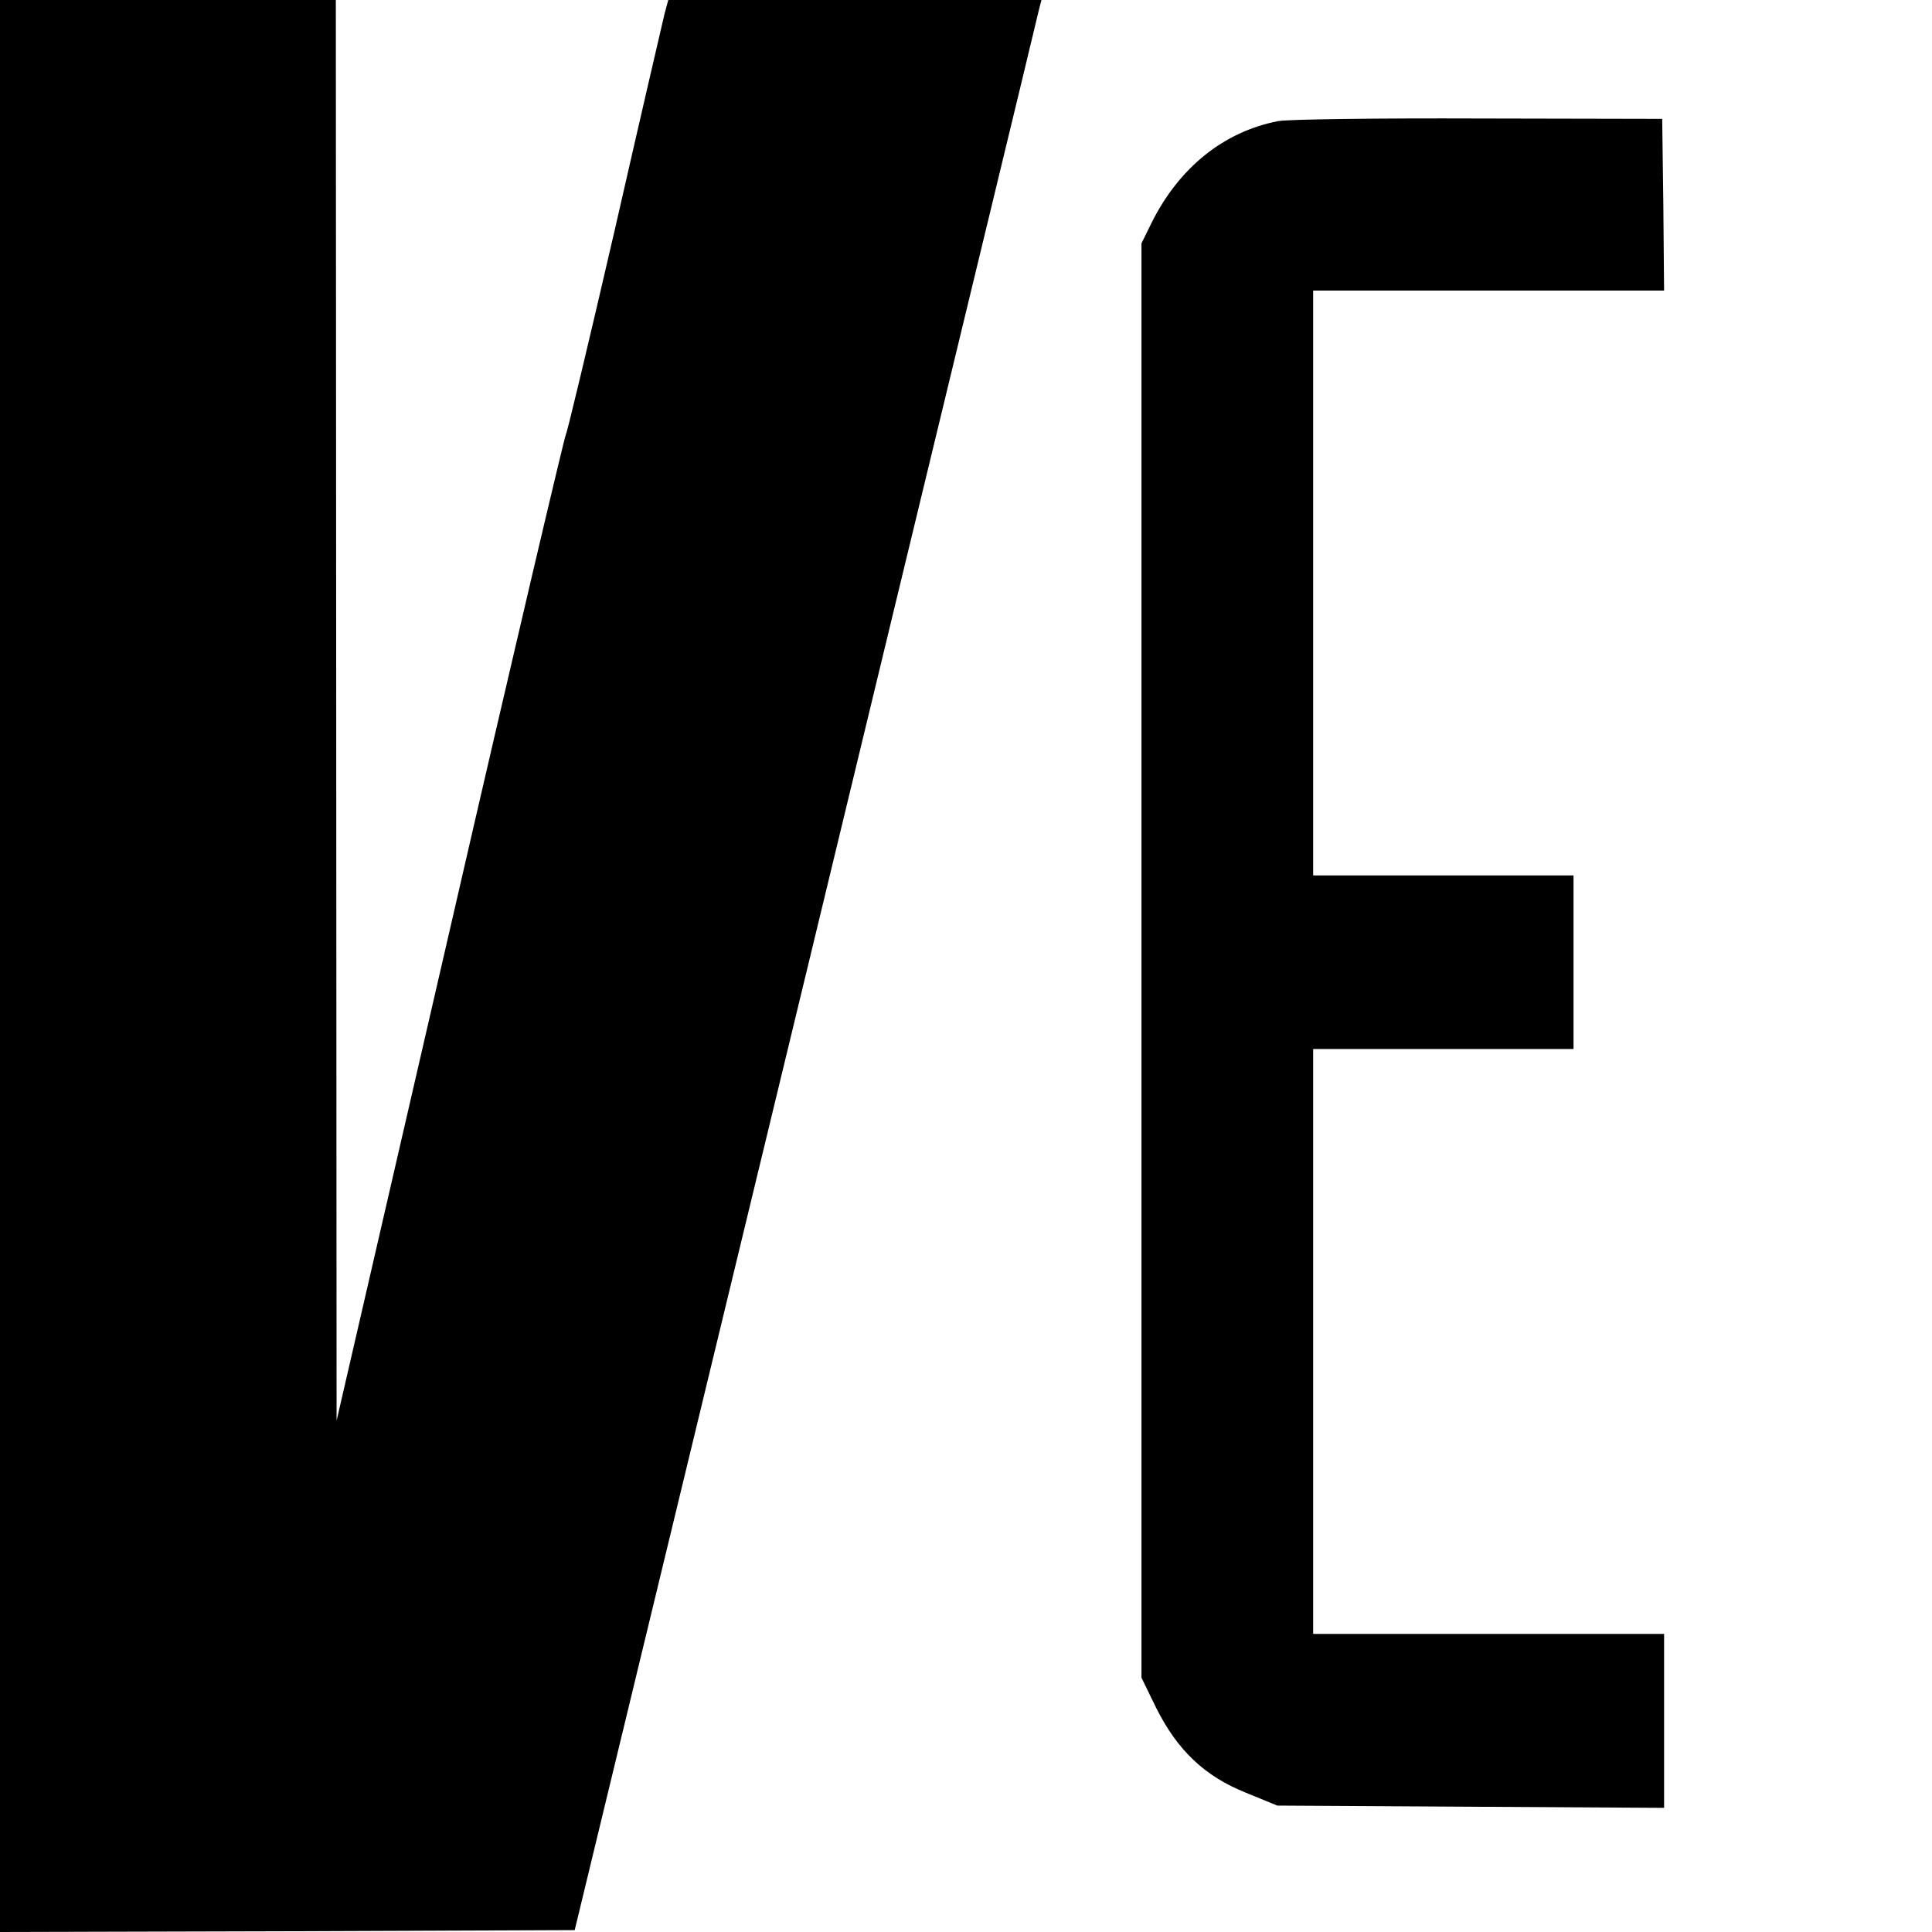
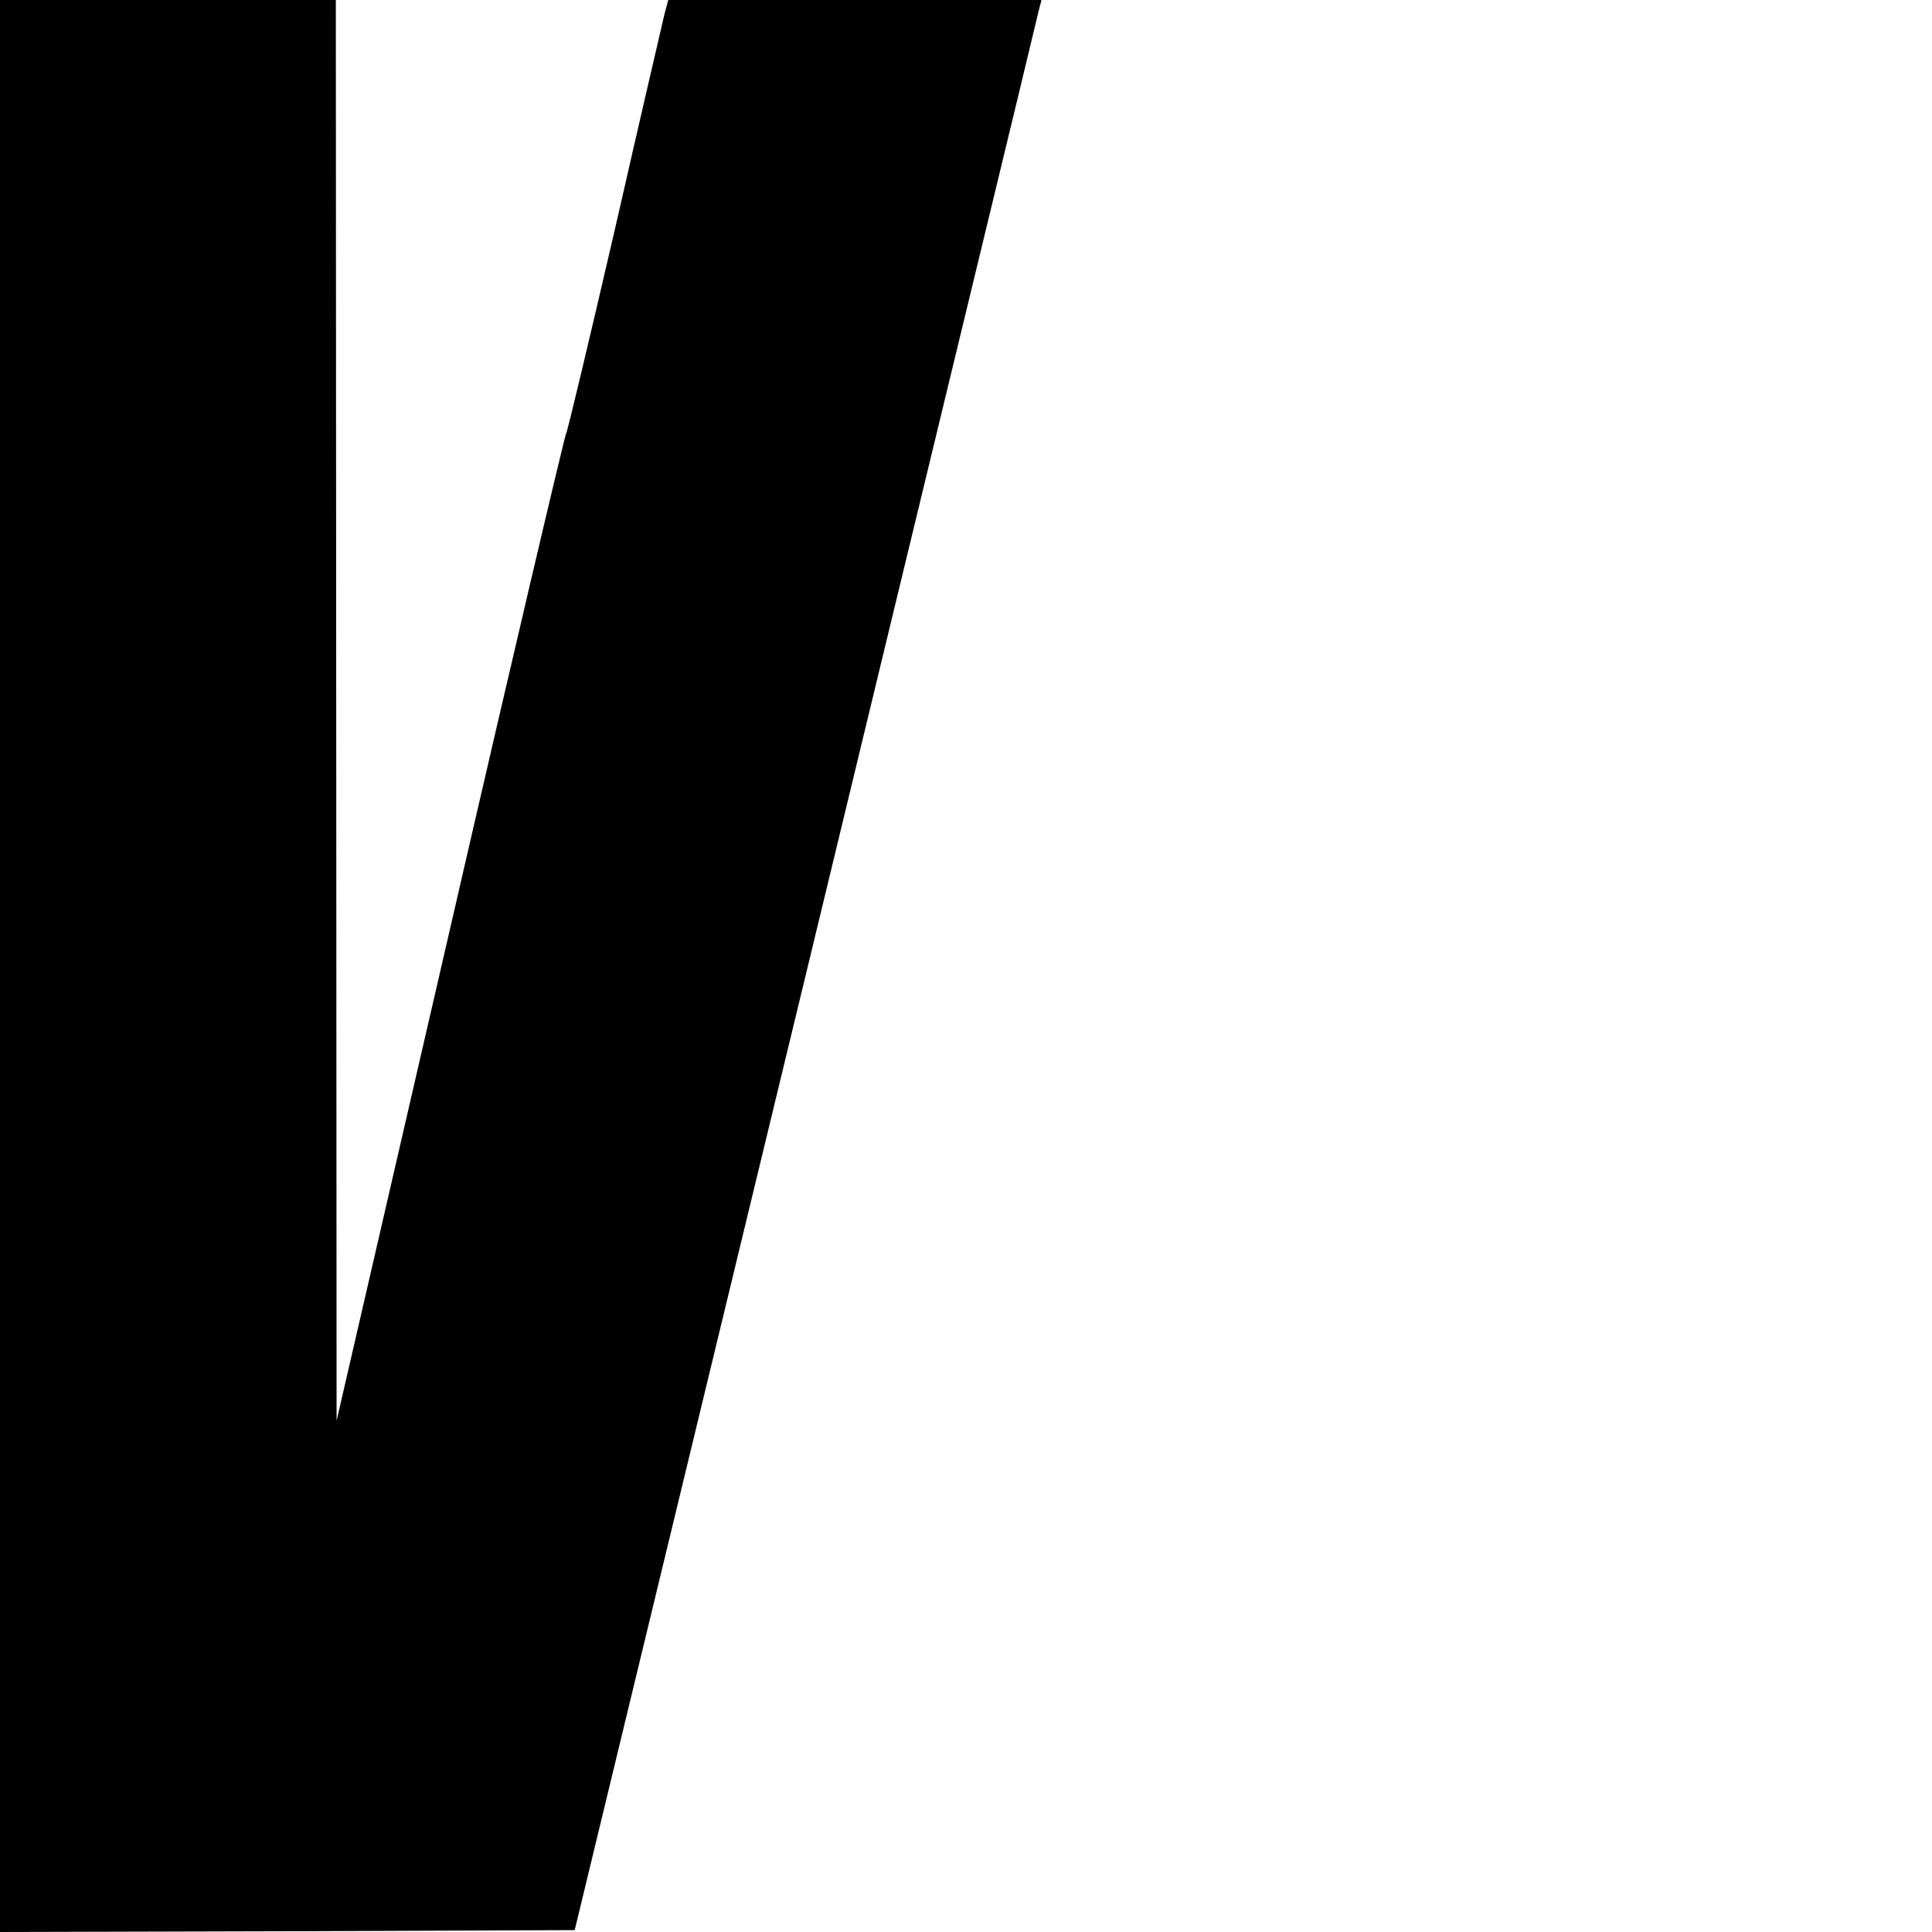
<svg xmlns="http://www.w3.org/2000/svg" version="1.0" width="512pt" height="512pt" viewBox="0 0 512 512" preserveAspectRatio="xMidYMid meet">
  <g transform="translate(0,512) scale(0.1,-0.1)" fill="#000000" stroke="none">
    <path d="M0 2560 l0 -2560 761 2 762 3 612 2530 c336 1392 615 2542 618 2558 l7 27 -494 0 -495 0 -10 -37 c-5 -21 -65 -279 -132 -573 -68 -294 -126 -537 -129 -540 -3 -3 -142 -592 -307 -1310 l-301 -1305 -1 1883 -1 1882 -445 0 -445 0 0 -2560z" />
-     <path d="M3387 4799 c-144 -28 -262 -123 -335 -269 l-27 -55 0 -1901 0 -1900 39 -80 c56 -112 128 -181 238 -225 l83 -34 513 -3 512 -3 0 231 0 230 -465 0 -465 0 0 775 0 775 345 0 345 0 0 230 0 230 -345 0 -345 0 0 775 0 775 465 0 465 0 -2 228 -3 227 -485 1 c-267 1 -507 -2 -533 -7z" />
  </g>
</svg>